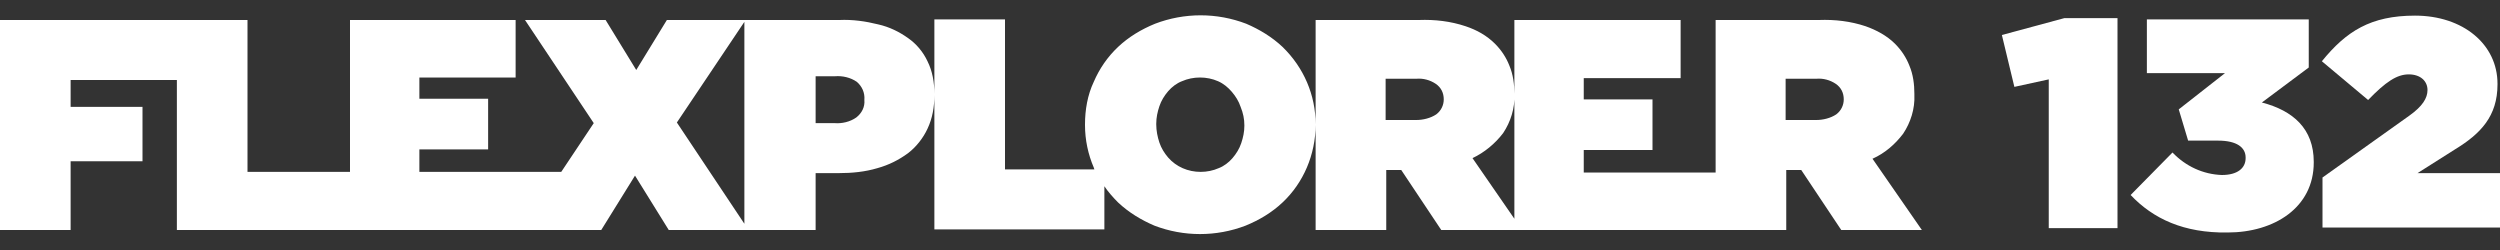
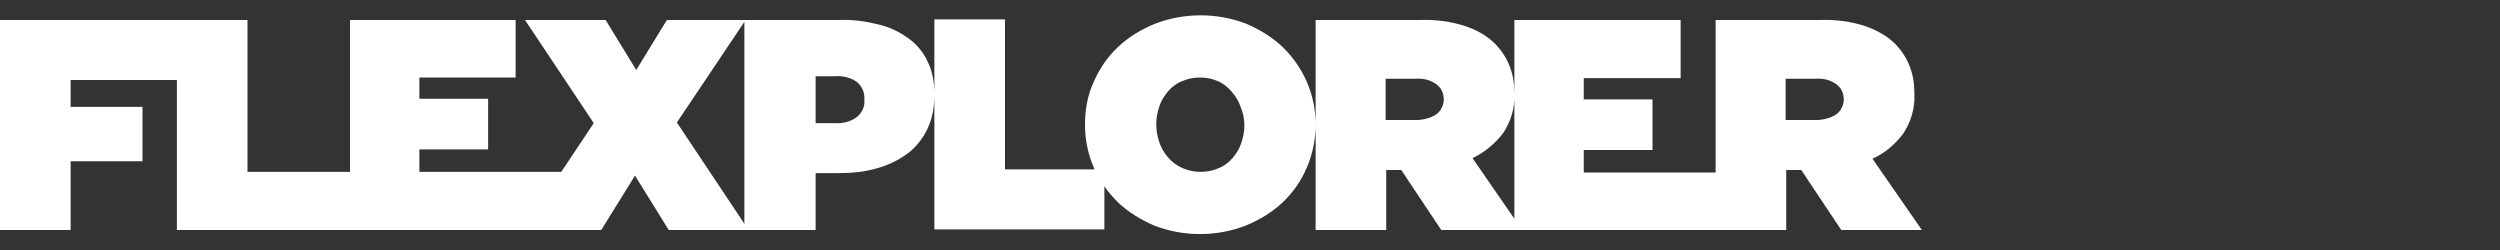
<svg xmlns="http://www.w3.org/2000/svg" version="1.1" id="Livello_1" x="0px" y="0px" viewBox="0 0 400 40" style="enable-background:new 0 0 400 40;" xml:space="preserve">
  <rect x="0" y="0" width="400" height="40" fill="#333333" stroke="none" />
  <style type="text/css">
	.st0{fill:#FFFFFF;}
</style>
  <g id="Raggruppa_521">
    <g>
      <g>
        <g>
          <g id="Raggruppa_519">
            <path id="Tracciato_8374" class="st0" d="M299.6,25.4c2-0.9,3.6-2.3,4.9-4c1.2-1.8,1.9-4,1.8-6.2V15c0-1.5-0.2-3.1-0.8-4.5       C305,9.2,304.2,8,303.2,7c-1.3-1.3-3-2.2-4.7-2.8c-2.4-0.8-4.9-1.1-7.5-1h-16.5v24.4h-21.1V24h11v-8.1h-11v-3.4h15.5V3.2h-26.6       V35l-6.7-9.7c1.9-0.9,3.6-2.3,4.9-4c1.2-1.8,1.9-4,1.8-6.2V15c0-1.5-0.2-3.1-0.8-4.5C241,9.2,240.2,8,239.2,7       c-1.3-1.3-2.9-2.2-4.7-2.8c-2.4-0.8-4.9-1.1-7.5-1h-16.5v16.7c0-4.7-1.9-9.1-5.3-12.4c-1.7-1.6-3.7-2.8-5.8-3.7       c-4.7-1.8-9.9-1.8-14.6,0c-2.2,0.9-4.2,2.1-5.9,3.7s-3,3.5-3.9,5.6c-1,2.1-1.4,4.5-1.4,6.8V20c0,2.4,0.5,4.7,1.4,6.8       c0,0.1,0.1,0.2,0.1,0.3h-14.3v-24h-11.3V15c0-1.8-0.3-3.6-1.1-5.2c-0.7-1.5-1.8-2.8-3.1-3.7c-1.4-1-3-1.8-4.8-2.2       c-2-0.5-4.1-0.8-6.2-0.7h-27.6l-4.9,8l-4.9-8H84l11,16.5l-5.2,7.8H67.1v-3.6h11v-8.1h-11v-3.4h15.4V3.2H56v24.3H39.6V3.2H0       v33.6h11.3v-11h11.5v-8.7H11.3v-4.3h17v24h67.9l5.4-8.7l5.4,8.7h23.5v-9.1h3.7c2.1,0,4.2-0.2,6.2-0.8c1.8-0.5,3.4-1.3,4.9-2.4       c1.3-1,2.4-2.4,3.1-3.9c0.8-1.7,1.1-3.5,1.1-5.4v21.5h27.2v-6.9c0.6,0.9,1.4,1.8,2.2,2.6c1.7,1.6,3.7,2.8,5.8,3.7       c4.7,1.8,9.9,1.8,14.6,0c2.2-0.9,4.2-2.1,5.9-3.7c1.7-1.6,3-3.5,3.9-5.6s1.4-4.5,1.4-6.8v16.8h11.3v-9.6h2.4l6.4,9.6h55.2v-9.6       h2.4l6.4,9.6h12.9L299.6,25.4L299.6,25.4z M108.3,19.6l10.8-16.1v32.3C119.1,35.8,108.3,19.6,108.3,19.6z M138.3,16       c0.1,1.1-0.4,2.1-1.3,2.8c-1,0.7-2.3,1-3.5,0.9h-3v-7.5h3.1c1.2-0.1,2.5,0.2,3.5,0.9C137.9,13.8,138.4,14.8,138.3,16L138.3,16       L138.3,16z M199.1,20.1c0,1-0.2,1.9-0.5,2.8s-0.8,1.7-1.4,2.4c-0.6,0.7-1.4,1.3-2.2,1.6c-0.9,0.4-1.9,0.6-2.9,0.6       c-2,0-3.9-0.8-5.2-2.3c-0.6-0.7-1.1-1.5-1.4-2.4c-0.3-0.9-0.5-1.9-0.5-2.9v-0.1c0-1,0.2-1.9,0.5-2.8s0.8-1.7,1.4-2.4       s1.4-1.3,2.2-1.6c0.9-0.4,1.9-0.6,2.9-0.6s2,0.2,2.9,0.6c0.9,0.4,1.6,1,2.2,1.7c0.6,0.7,1.1,1.5,1.4,2.4       C198.9,18.1,199.1,19,199.1,20.1L199.1,20.1L199.1,20.1z M231,15.9c0,0.9-0.4,1.8-1.2,2.4c-0.9,0.6-2.1,0.9-3.2,0.9h-4.9v-6.6       h4.9c1.1-0.1,2.2,0.2,3.1,0.8C230.6,14,231,14.9,231,15.9L231,15.9L231,15.9z M295,15.9c0,0.9-0.4,1.8-1.2,2.4       c-0.9,0.6-2.1,0.9-3.2,0.9h-4.9v-6.6h4.9c1.1-0.1,2.2,0.2,3.1,0.8C294.6,14,295,14.9,295,15.9C295,15.8,295,15.9,295,15.9z" />
-             <path id="Tracciato_8375" class="st0" d="M327.8,12.7l-5.5,1.2l-2-8.3l10-2.7h8.5v33.6h-11V12.7z" />
-             <path id="Tracciato_8376" class="st0" d="M340.9,31.2l6.7-6.8c2.1,2.2,4.9,3.5,7.9,3.6c2.5,0,3.8-1.1,3.8-2.7v-0.1       c0-1.6-1.4-2.7-4.4-2.7h-4.8l-1.5-5l7.4-5.8h-12.5V3.1h25.9v7.7l-7.5,5.6c5,1.3,8.3,4.2,8.3,9.5V26c0,7.2-6.3,11.2-13.8,11.2       C349.4,37.3,344.5,35,340.9,31.2" />
-             <path id="Tracciato_8377" class="st0" d="M371.6,28.4l13.9-9.9c2.1-1.5,2.9-2.8,2.9-4.1c0-1.4-1.1-2.5-3-2.5s-3.7,1.2-6.5,4.1       l-7.4-6.2c3.9-4.8,7.8-7.3,14.9-7.3c7.7,0,13.2,4.6,13.2,10.9v0.1c0,5.1-2.7,7.9-6.8,10.4l-6,3.8H400v8.7h-28.4V28.4       L371.6,28.4z" />
          </g>
        </g>
      </g>
    </g>
  </g>
</svg>